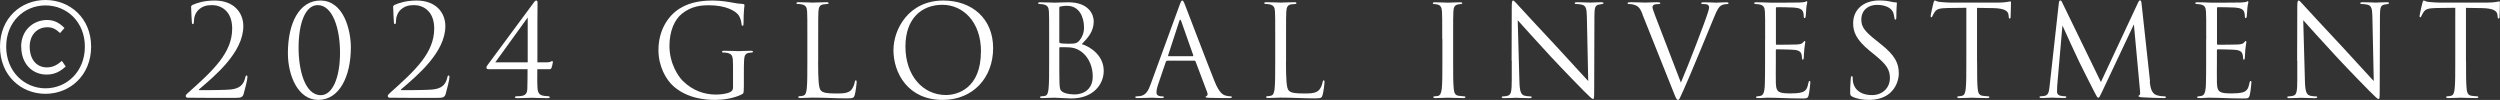
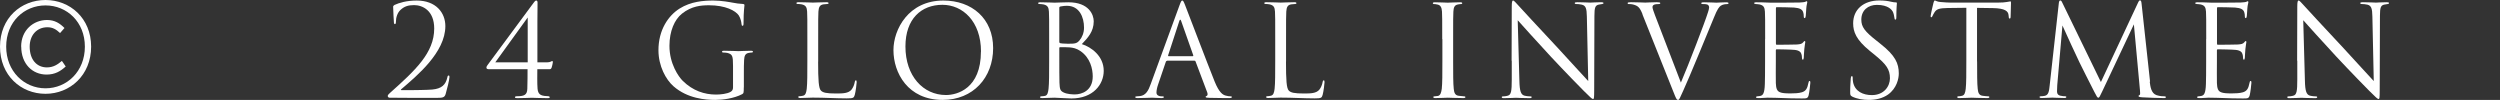
<svg xmlns="http://www.w3.org/2000/svg" id="_レイヤー_2" data-name="レイヤー_2" viewBox="0 0 327.55 13.09">
  <rect x="0" y="0" width="327.55" height="13.09" fill="#333333" stroke="none" />
  <defs>
    <style>
      .cls-1 {
        fill: #fff;
      }
    </style>
  </defs>
  <g id="_レイヤー_1-2" data-name="レイヤー_1">
    <g>
      <g>
-         <path class="cls-1" d="M24.56,12.8c-.12,0-.23-.1-.23-.23s.17-.28.3-.4c3.32-2.96,5.79-5.25,5.79-8.43,0-2.37-1.53-3.07-2.64-3.07-.8,0-1.29.18-1.78.63-.4.38-.6.96-.6,1.61,0,.15-.05.25-.13.25-.07,0-.12-.07-.13-.22s-.1-1.53-.1-2.04c0-.1.02-.15.17-.25.61-.28,1.58-.58,2.92-.58,2.51,0,3.75,1.59,3.75,3.35,0,3.44-3.72,6.51-5.78,8.27-.08.07-.05.12.03.12h1.21c.28,0,2.24-.02,2.84-.08,1.21-.12,1.74-.61,1.96-1.59.03-.18.08-.25.18-.25.08,0,.1.1.1.2,0,.32-.33,1.66-.5,2.22-.13.45-.38.51-1.08.51-3.44.02-5.63-.02-6.29-.02Z" />
-         <path class="cls-1" d="M41.7,13.09c-2.64,0-3.98-3.15-3.98-6.13,0-4.02,1.54-6.89,4.25-6.89,3.1,0,4,3.95,4,6.13,0,3.82-1.51,6.89-4.27,6.89ZM41.63.67c-1.58,0-2.51,2.24-2.51,5.61,0,2.91.83,6.19,2.91,6.19,1.53,0,2.52-2.29,2.52-5.56s-1.01-6.24-2.92-6.24Z" />
        <path class="cls-1" d="M51.03,12.8c-.12,0-.23-.1-.23-.23s.17-.28.3-.4c3.32-2.96,5.79-5.25,5.79-8.43,0-2.37-1.53-3.07-2.64-3.07-.8,0-1.29.18-1.78.63-.4.38-.6.96-.6,1.61,0,.15-.05.25-.13.25-.07,0-.12-.07-.13-.22s-.1-1.53-.1-2.04c0-.1.02-.15.17-.25.61-.28,1.58-.58,2.92-.58,2.51,0,3.75,1.59,3.75,3.35,0,3.44-3.72,6.51-5.78,8.27-.08.07-.05.12.03.12h1.21c.28,0,2.24-.02,2.84-.08,1.21-.12,1.74-.61,1.96-1.59.03-.18.08-.25.18-.25.08,0,.1.1.1.2,0,.32-.33,1.66-.5,2.22-.13.45-.38.51-1.08.51-3.44.02-5.63-.02-6.29-.02Z" />
        <path class="cls-1" d="M64.08,9.07c-.2,0-.35-.05-.35-.2,0-.13.08-.27.15-.35.1-.12,5.5-7.42,6.03-8.15.13-.18.23-.3.35-.3s.17.12.17.28c0,.25-.02,1.58-.02,2.49v5.33h1.26c.45,0,.61-.18.68-.18.08,0,.08.12.08.2,0,.13-.12.53-.15.65-.07.18-.13.23-.3.23h-1.58c0,.55-.03,1.83.03,2.56.07.66.32.93,1.2.96.22,0,.4.03.4.15,0,.08-.08.12-.27.12-.93,0-1.99-.05-2.09-.05-.12,0-1.01.05-1.93.05-.18,0-.27-.03-.27-.12,0-.07.05-.13.28-.13,1,0,1.31-.22,1.34-.98.03-.73.03-2.01.03-2.56h-5.06ZM69.14,2.29s-3.97,5.51-4.25,5.88h4.25V2.29Z" />
        <path class="cls-1" d="M97.45,11.44c0,.75-.02.78-.22.9-1.06.56-2.56.75-3.52.75-1.26,0-3.62-.17-5.46-1.78-1.01-.88-1.98-2.66-1.98-4.73,0-2.66,1.29-4.53,2.77-5.46,1.49-.93,3.14-1.05,4.42-1.05,1.05,0,2.22.22,2.54.28.35.08.93.15,1.34.17.17.02.2.08.2.15,0,.23-.12.7-.12,2.36,0,.27-.03.35-.15.35-.08,0-.1-.1-.12-.25-.02-.23-.1-.7-.35-1.1-.42-.63-1.76-1.34-3.9-1.34-1.05,0-2.29.1-3.55,1.1-.96.76-1.64,2.27-1.64,4.22,0,2.34,1.18,4.03,1.76,4.6,1.31,1.28,2.82,1.78,4.35,1.78.6,0,1.46-.1,1.89-.35.22-.12.33-.3.33-.58v-2.82c0-1.34-.08-1.53-.75-1.71-.13-.03-.42-.05-.56-.05-.07,0-.13-.03-.13-.1,0-.1.08-.13.27-.13.75,0,1.79.05,1.88.05s1.13-.05,1.63-.05c.18,0,.27.03.27.13,0,.07-.07.1-.13.1-.12,0-.22.02-.42.05-.45.08-.58.37-.61.95-.03.53-.03,1.03-.03,1.73v1.86Z" />
        <path class="cls-1" d="M107.19,8.07c0,2.44.07,3.5.37,3.8.27.27.7.38,1.99.38.88,0,1.61-.02,2.01-.5.22-.27.38-.68.43-1,.02-.13.05-.22.15-.22.08,0,.1.07.1.25s-.12,1.18-.25,1.66c-.12.38-.17.45-1.05.45-1.43,0-2.84-.1-4.45-.1-.51,0-1.01.05-1.63.05-.18,0-.27-.03-.27-.13,0-.05.03-.1.13-.1.15,0,.35-.03.5-.07.33-.07.42-.43.48-.91.08-.7.08-2.01.08-3.6v-2.92c0-2.59,0-3.05-.03-3.59-.03-.56-.17-.83-.71-.95-.13-.03-.42-.05-.56-.05-.07,0-.13-.03-.13-.1,0-.1.08-.13.27-.13.75,0,1.79.05,1.88.05s1.29-.05,1.79-.05c.18,0,.27.03.27.13,0,.07-.07.1-.13.1-.12,0-.35.02-.55.05-.48.08-.61.37-.65.95-.03.53-.03,1-.03,3.59v2.96Z" />
        <path class="cls-1" d="M117.06,6.56c0-2.69,1.96-6.49,6.54-6.49,3.74,0,6.52,2.36,6.52,6.23s-2.62,6.79-6.62,6.79c-4.55,0-6.44-3.54-6.44-6.52ZM128.53,6.76c0-3.98-2.42-6.13-5.05-6.13-2.77,0-4.85,1.83-4.85,5.46,0,3.87,2.32,6.36,5.31,6.36,1.49,0,4.58-.86,4.58-5.69Z" />
        <path class="cls-1" d="M137.46,5.12c0-2.59,0-3.05-.03-3.59-.03-.56-.17-.83-.71-.95-.13-.03-.42-.05-.48-.05-.15,0-.22-.03-.22-.1,0-.1.08-.13.27-.13.75,0,1.79.05,1.88.05.4,0,1.05-.05,1.81-.05,2.72,0,3.32,1.66,3.32,2.49,0,1.36-.78,2.17-1.56,2.99,1.23.38,2.87,1.56,2.87,3.5,0,1.78-1.39,3.62-4.23,3.62-.18,0-.71-.03-1.2-.05-.48-.03-.95-.05-1.01-.05-.53,0-1.05.05-1.63.05-.18,0-.27-.03-.27-.12,0-.05.03-.12.25-.12.13,0,.25-.02.4-.05.33-.07.4-.45.46-.93.08-.7.08-2.01.08-3.6v-2.92ZM138.79,5.48c0,.12.03.15.12.18.1.02.4.07,1.01.07.93,0,1.16-.03,1.51-.43s.6-1,.6-1.68c0-1.38-.61-2.86-2.24-2.86-.18,0-.53.02-.8.08-.15.03-.2.08-.2.18v4.45ZM138.79,7.24c0,1.28,0,3.34.02,3.59.05.81.05,1.05.56,1.29.45.22,1.16.25,1.46.25.9,0,2.34-.48,2.34-2.36,0-1-.33-2.44-1.61-3.32-.56-.38-.98-.43-1.38-.48-.22-.03-1.05-.03-1.29-.03-.07,0-.1.03-.1.12v.95Z" />
        <path class="cls-1" d="M152.92,7.96c-.08,0-.13.05-.17.13l-1,2.94c-.15.42-.23.81-.23,1.11,0,.33.32.48.6.48h.15c.17,0,.22.03.22.1,0,.1-.15.13-.3.13-.4,0-1.06-.05-1.25-.05s-1.1.05-1.88.05c-.22,0-.32-.03-.32-.13,0-.07.08-.1.23-.1.12,0,.27-.02.4-.03.76-.1,1.1-.73,1.39-1.56l3.77-10.31c.2-.55.27-.65.37-.65s.17.08.37.6c.25.63,2.86,7.49,3.87,10.01.6,1.48,1.08,1.74,1.43,1.84.25.08.51.1.65.1.1,0,.18.02.18.1,0,.1-.15.13-.33.13-.25,0-1.46,0-2.61-.03-.32-.02-.5-.02-.5-.12,0-.07.05-.1.12-.12.1-.03.2-.18.1-.45l-1.54-4.08c-.03-.07-.07-.1-.15-.1h-3.57ZM156.27,7.36c.08,0,.08-.05.07-.12l-1.58-4.48c-.08-.25-.17-.25-.25,0l-1.46,4.48c-.03.08,0,.12.05.12h3.17Z" />
        <path class="cls-1" d="M168.49,8.07c0,2.44.07,3.5.37,3.8.27.27.7.38,1.99.38.88,0,1.61-.02,2.01-.5.22-.27.38-.68.43-1,.02-.13.05-.22.15-.22.08,0,.1.07.1.25s-.12,1.18-.25,1.66c-.12.38-.17.45-1.05.45-1.43,0-2.84-.1-4.45-.1-.51,0-1.01.05-1.63.05-.18,0-.27-.03-.27-.13,0-.05.03-.1.13-.1.15,0,.35-.03.5-.07.33-.07.42-.43.48-.91.08-.7.08-2.01.08-3.6v-2.92c0-2.59,0-3.05-.03-3.59-.03-.56-.17-.83-.71-.95-.13-.03-.42-.05-.56-.05-.07,0-.13-.03-.13-.1,0-.1.08-.13.27-.13.75,0,1.79.05,1.88.05s1.29-.05,1.79-.05c.18,0,.27.03.27.13,0,.07-.07.1-.13.1-.12,0-.35.02-.55.05-.48.08-.61.37-.65.95-.03.53-.03,1-.03,3.59v2.96Z" />
        <path class="cls-1" d="M188.96,5.12c0-2.59,0-3.05-.03-3.59-.03-.56-.2-.85-.56-.93-.18-.05-.4-.07-.51-.07-.07,0-.13-.03-.13-.1,0-.1.08-.13.27-.13.55,0,1.59.05,1.68.05s1.13-.05,1.63-.05c.18,0,.27.03.27.13,0,.07-.07.1-.13.1-.12,0-.22.02-.42.05-.45.08-.58.37-.61.95-.03.53-.03,1-.03,3.59v2.92c0,1.59,0,2.91.08,3.6.05.48.15.85.65.91.23.03.58.07.68.07.15,0,.2.05.2.1,0,.08-.07.13-.25.13-.91,0-1.98-.05-2.06-.05s-1.13.05-1.63.05c-.18,0-.27-.03-.27-.13,0-.05.03-.1.18-.1.1,0,.28-.02.43-.05.33-.07.43-.45.5-.93.08-.7.08-2.01.08-3.6v-2.92Z" />
        <path class="cls-1" d="M198.05,7.96c0-5.99.03-3.83.02-7.06,0-.65.05-.83.18-.83s.42.37.58.53c.25.28,2.72,2.96,5.28,5.69,1.64,1.76,3.45,3.79,3.98,4.33l-.18-8.43c-.02-1.08-.13-1.44-.65-1.58-.3-.07-.56-.08-.71-.08-.18,0-.23-.05-.23-.12,0-.1.13-.12.33-.12.75,0,1.54.05,1.73.05s.73-.05,1.41-.05c.18,0,.3.02.3.12,0,.07-.07.1-.18.12-.13.02-.23.03-.43.07-.46.1-.58.35-.58,1.49l-.03,9.7c0,1.1-.03,1.18-.15,1.18-.13,0-.33-.18-1.21-1.06-.18-.17-2.57-2.61-4.33-4.5-1.93-2.08-3.8-4.17-4.33-4.76l.22,7.95c.03,1.36.2,1.79.65,1.93.32.08.68.1.83.1.08,0,.13.03.13.1,0,.1-.1.13-.3.13-.95,0-1.61-.05-1.76-.05s-.85.05-1.59.05c-.17,0-.27-.02-.27-.13,0-.07.05-.1.13-.1.13,0,.43-.02.68-.1.42-.12.5-.6.5-2.11v-2.46Z" />
        <path class="cls-1" d="M215.21,1.88c-.37-.93-.61-1.11-1.2-1.28-.25-.07-.53-.07-.63-.07s-.13-.05-.13-.12c0-.1.17-.12.43-.12.8,0,1.69.05,1.89.05.17,0,.88-.05,1.51-.05.3,0,.45.03.45.12s-.05.12-.17.12c-.18,0-.48.02-.63.08-.18.08-.22.22-.22.33,0,.15.15.6.33,1.06l3.39,8.82c.96-2.22,3.19-8.02,3.55-9.21.08-.25.15-.48.15-.63,0-.13-.05-.3-.22-.38-.2-.07-.45-.07-.63-.07-.1,0-.18-.02-.18-.1,0-.1.1-.13.37-.13.66,0,1.43.05,1.63.05.1,0,.81-.05,1.29-.05.18,0,.28.03.28.12s-.07.12-.2.12c-.12,0-.48,0-.8.2-.22.15-.46.43-.91,1.56-.18.46-1.01,2.46-1.86,4.5-1.01,2.42-1.76,4.22-2.14,5.03-.46,1-.53,1.26-.7,1.26-.2,0-.28-.23-.6-1.03l-4.07-10.18Z" />
        <path class="cls-1" d="M231.27,5.12c0-2.59,0-3.05-.03-3.59-.03-.56-.17-.83-.71-.95-.12-.03-.33-.03-.48-.05-.12-.02-.22-.03-.22-.1,0-.1.08-.13.27-.13.38,0,.83,0,1.88.05.12,0,3.42,0,3.8-.02.37-.02.66-.05.76-.1s.13-.07.18-.07.07.07.07.15c0,.12-.1.32-.13.78-.02.25-.03.56-.07,1-.02.17-.07.28-.13.28-.1,0-.13-.08-.13-.22,0-.22-.03-.42-.08-.55-.12-.38-.46-.55-1.2-.61-.28-.03-2.09-.05-2.27-.05-.07,0-.1.05-.1.17v4.58c0,.12.02.17.1.17.22,0,2.26,0,2.64-.03.45-.03.66-.08.83-.28.08-.1.13-.17.2-.17.05,0,.08.03.08.13s-.08.38-.13.93c-.05.51-.05.9-.07,1.13-.02.17-.05.25-.12.25-.1,0-.12-.13-.12-.27,0-.15-.02-.32-.07-.46-.07-.25-.27-.48-.86-.55-.45-.05-2.09-.08-2.37-.08-.08,0-.12.05-.12.12v1.46c0,.56-.02,2.49,0,2.84.03.68.13,1.05.55,1.21.28.12.73.15,1.38.15.5,0,1.05-.02,1.49-.15.53-.17.71-.51.85-1.23.03-.18.07-.25.15-.25.1,0,.1.13.1.25,0,.13-.13,1.26-.22,1.61-.12.43-.25.43-.9.43-1.23,0-1.78-.03-2.42-.05-.66-.02-1.43-.05-2.08-.05-.4,0-.8.07-1.23.05-.18,0-.27-.03-.27-.13,0-.05.08-.08.18-.1.17-.02.27-.02.38-.05.35-.08.56-.32.6-1.56.02-.65.03-1.49.03-2.97v-2.92Z" />
        <path class="cls-1" d="M242.66,12.64c-.23-.12-.25-.18-.25-.63,0-.83.07-1.49.08-1.76.02-.18.05-.27.13-.27.1,0,.12.05.12.18,0,.15,0,.38.05.61.25,1.23,1.34,1.69,2.46,1.69,1.59,0,2.37-1.15,2.37-2.21,0-1.15-.48-1.81-1.91-2.99l-.75-.61c-1.76-1.44-2.16-2.47-2.16-3.6,0-1.78,1.33-2.99,3.44-2.99.65,0,1.13.07,1.54.17.32.07.45.08.58.08s.17.03.17.12-.07.63-.07,1.76c0,.27-.03.38-.12.38-.1,0-.12-.08-.13-.22-.02-.2-.12-.65-.22-.83s-.55-.88-2.08-.88c-1.15,0-2.04.71-2.04,1.93,0,.95.43,1.54,2.03,2.79l.46.37c1.96,1.54,2.42,2.57,2.42,3.9,0,.68-.27,1.94-1.41,2.76-.71.5-1.61.7-2.51.7-.78,0-1.54-.12-2.22-.45Z" />
        <path class="cls-1" d="M259.04,8.04c0,1.59,0,2.91.08,3.6.05.48.15.85.65.91.23.03.6.07.75.07.1,0,.13.05.13.1,0,.08-.08.13-.27.13-.91,0-1.96-.05-2.04-.05s-1.13.05-1.63.05c-.18,0-.27-.03-.27-.13,0-.05.03-.1.13-.1.15,0,.35-.03.5-.07.33-.07.42-.43.48-.91.08-.7.08-2.01.08-3.6V1.02c-.81.02-1.64.02-2.46.03-1.03.02-1.43.13-1.69.53-.18.28-.23.4-.28.51-.05.13-.1.17-.17.17-.05,0-.08-.05-.08-.15,0-.17.33-1.59.37-1.73.03-.1.1-.32.17-.32.12,0,.28.17.73.2.48.05,1.11.08,1.31.08h6.23c.53,0,.91-.03,1.18-.08.25-.03.4-.08.46-.08.08,0,.08.1.08.2,0,.5-.05,1.64-.05,1.83,0,.15-.05.22-.12.22-.08,0-.12-.05-.13-.28,0-.07-.02-.12-.02-.18-.05-.5-.45-.88-2.04-.91-.7-.02-1.39-.02-2.09-.03v7.02Z" />
        <path class="cls-1" d="M281.66,10.71c.07.6.18,1.53.9,1.76.48.15.86.15,1.03.15.08,0,.18.02.18.1,0,.1-.05.13-.25.13-.37,0-2.26-.05-2.87-.1-.38-.03-.46-.08-.46-.17,0-.07.03-.08.12-.12.12-.05.1-.3.07-.6l-.8-8.67-4.12,8.73c-.35.73-.4.88-.55.88-.12,0-.2-.17-.51-.76-.43-.81-1.86-3.69-1.94-3.85-.15-.3-2.06-4.4-2.24-4.85l-.68,7.82c-.02.27-.03.5-.03.78,0,.42.2.55.45.6.28.07.5.07.6.07s.17.03.17.08c0,.12-.08.15-.25.15-.61,0-1.46-.05-1.59-.05-.15,0-.95.05-1.39.05-.17,0-.28-.02-.28-.13,0-.07.08-.1.17-.1.13,0,.25,0,.5-.05.55-.1.58-.7.66-1.38l1.2-10.79c.02-.18.08-.33.18-.33s.17.07.25.25l5.08,10.44,4.88-10.43c.07-.15.13-.27.25-.27s.17.13.2.45l1.11,10.19Z" />
        <path class="cls-1" d="M289.06,5.12c0-2.59,0-3.05-.03-3.59-.03-.56-.17-.83-.71-.95-.12-.03-.33-.03-.48-.05-.12-.02-.22-.03-.22-.1,0-.1.08-.13.27-.13.38,0,.83,0,1.88.05.12,0,3.42,0,3.8-.02.37-.02.66-.05.76-.1s.13-.07.18-.07.07.07.07.15c0,.12-.1.32-.13.78-.02.25-.03.56-.07,1-.02.17-.07.28-.13.28-.1,0-.13-.08-.13-.22,0-.22-.03-.42-.08-.55-.12-.38-.46-.55-1.2-.61-.28-.03-2.09-.05-2.27-.05-.07,0-.1.05-.1.17v4.58c0,.12.02.17.1.17.22,0,2.26,0,2.64-.03.45-.03.66-.08.83-.28.08-.1.13-.17.2-.17.05,0,.08.03.08.13s-.08.38-.13.93c-.05.51-.05.9-.07,1.13-.02.17-.05.25-.12.25-.1,0-.12-.13-.12-.27,0-.15-.02-.32-.07-.46-.07-.25-.27-.48-.86-.55-.45-.05-2.09-.08-2.37-.08-.08,0-.12.05-.12.12v1.46c0,.56-.02,2.49,0,2.84.03.68.13,1.05.55,1.21.28.12.73.15,1.38.15.5,0,1.05-.02,1.49-.15.53-.17.71-.51.85-1.23.03-.18.07-.25.15-.25.1,0,.1.13.1.25,0,.13-.13,1.26-.22,1.61-.12.43-.25.43-.9.43-1.23,0-1.78-.03-2.42-.05-.66-.02-1.43-.05-2.08-.05-.4,0-.8.07-1.23.05-.18,0-.27-.03-.27-.13,0-.05.08-.08.18-.1.17-.02.27-.02.38-.05.35-.08.56-.32.6-1.56.02-.65.03-1.49.03-2.97v-2.92Z" />
        <path class="cls-1" d="M300.97,7.96c0-5.99.03-3.83.02-7.06,0-.65.05-.83.18-.83s.42.37.58.53c.25.28,2.72,2.96,5.28,5.69,1.64,1.76,3.45,3.79,3.98,4.33l-.18-8.43c-.02-1.08-.13-1.44-.65-1.58-.3-.07-.56-.08-.71-.08-.18,0-.23-.05-.23-.12,0-.1.13-.12.33-.12.75,0,1.54.05,1.73.05s.73-.05,1.41-.05c.18,0,.3.02.3.12,0,.07-.07.1-.18.12-.13.02-.23.03-.43.07-.46.1-.58.35-.58,1.49l-.03,9.7c0,1.1-.03,1.18-.15,1.18-.13,0-.33-.18-1.21-1.06-.18-.17-2.57-2.61-4.33-4.5-1.93-2.08-3.8-4.17-4.33-4.76l.22,7.95c.03,1.36.2,1.79.65,1.93.32.08.68.1.83.1.08,0,.13.03.13.1,0,.1-.1.13-.3.13-.95,0-1.61-.05-1.76-.05s-.85.05-1.59.05c-.17,0-.27-.02-.27-.13,0-.07.05-.1.13-.1.13,0,.43-.02.68-.1.42-.12.5-.6.5-2.11v-2.46Z" />
-         <path class="cls-1" d="M323.1,8.04c0,1.59,0,2.91.08,3.6.05.48.15.85.65.91.23.03.6.07.75.07.1,0,.13.05.13.1,0,.08-.08.13-.27.13-.91,0-1.96-.05-2.04-.05s-1.13.05-1.63.05c-.18,0-.27-.03-.27-.13,0-.05.03-.1.13-.1.15,0,.35-.03.5-.07.33-.07.42-.43.48-.91.08-.7.08-2.01.08-3.6V1.02c-.81.02-1.64.02-2.46.03-1.03.02-1.43.13-1.69.53-.18.28-.23.4-.28.51-.05.13-.1.17-.17.17-.05,0-.08-.05-.08-.15,0-.17.33-1.59.37-1.73.03-.1.1-.32.17-.32.12,0,.28.17.73.2.48.05,1.11.08,1.31.08h6.23c.53,0,.91-.03,1.18-.08.25-.03.4-.08.46-.08.08,0,.08.1.08.2,0,.5-.05,1.64-.05,1.83,0,.15-.05.22-.12.22-.08,0-.12-.05-.13-.28,0-.07-.02-.12-.02-.18-.05-.5-.45-.88-2.04-.91-.7-.02-1.39-.02-2.09-.03v7.02Z" />
      </g>
      <path class="cls-1" d="M0,6.11C0,2.36,2.76,0,5.96,0s5.98,2.37,5.98,6.11-2.76,6.18-5.98,6.18S0,9.88,0,6.11ZM11.12,6.11c0-3.24-2.36-5.4-5.16-5.4S.81,2.87.81,6.11s2.36,5.46,5.15,5.46,5.16-2.19,5.16-5.46ZM2.77,6.11c0-2.16,1.61-3.49,3.39-3.49,1.03,0,1.69.45,2.29,1.05l-.58.66c-.53-.5-.98-.76-1.66-.76-1.39,0-2.32,1.05-2.32,2.54,0,1.68.9,2.72,2.26,2.72.83,0,1.39-.37,1.96-.85l.5.73c-.66.6-1.38,1.06-2.51,1.06-1.84,0-3.32-1.38-3.32-3.67Z" />
    </g>
  </g>
</svg>